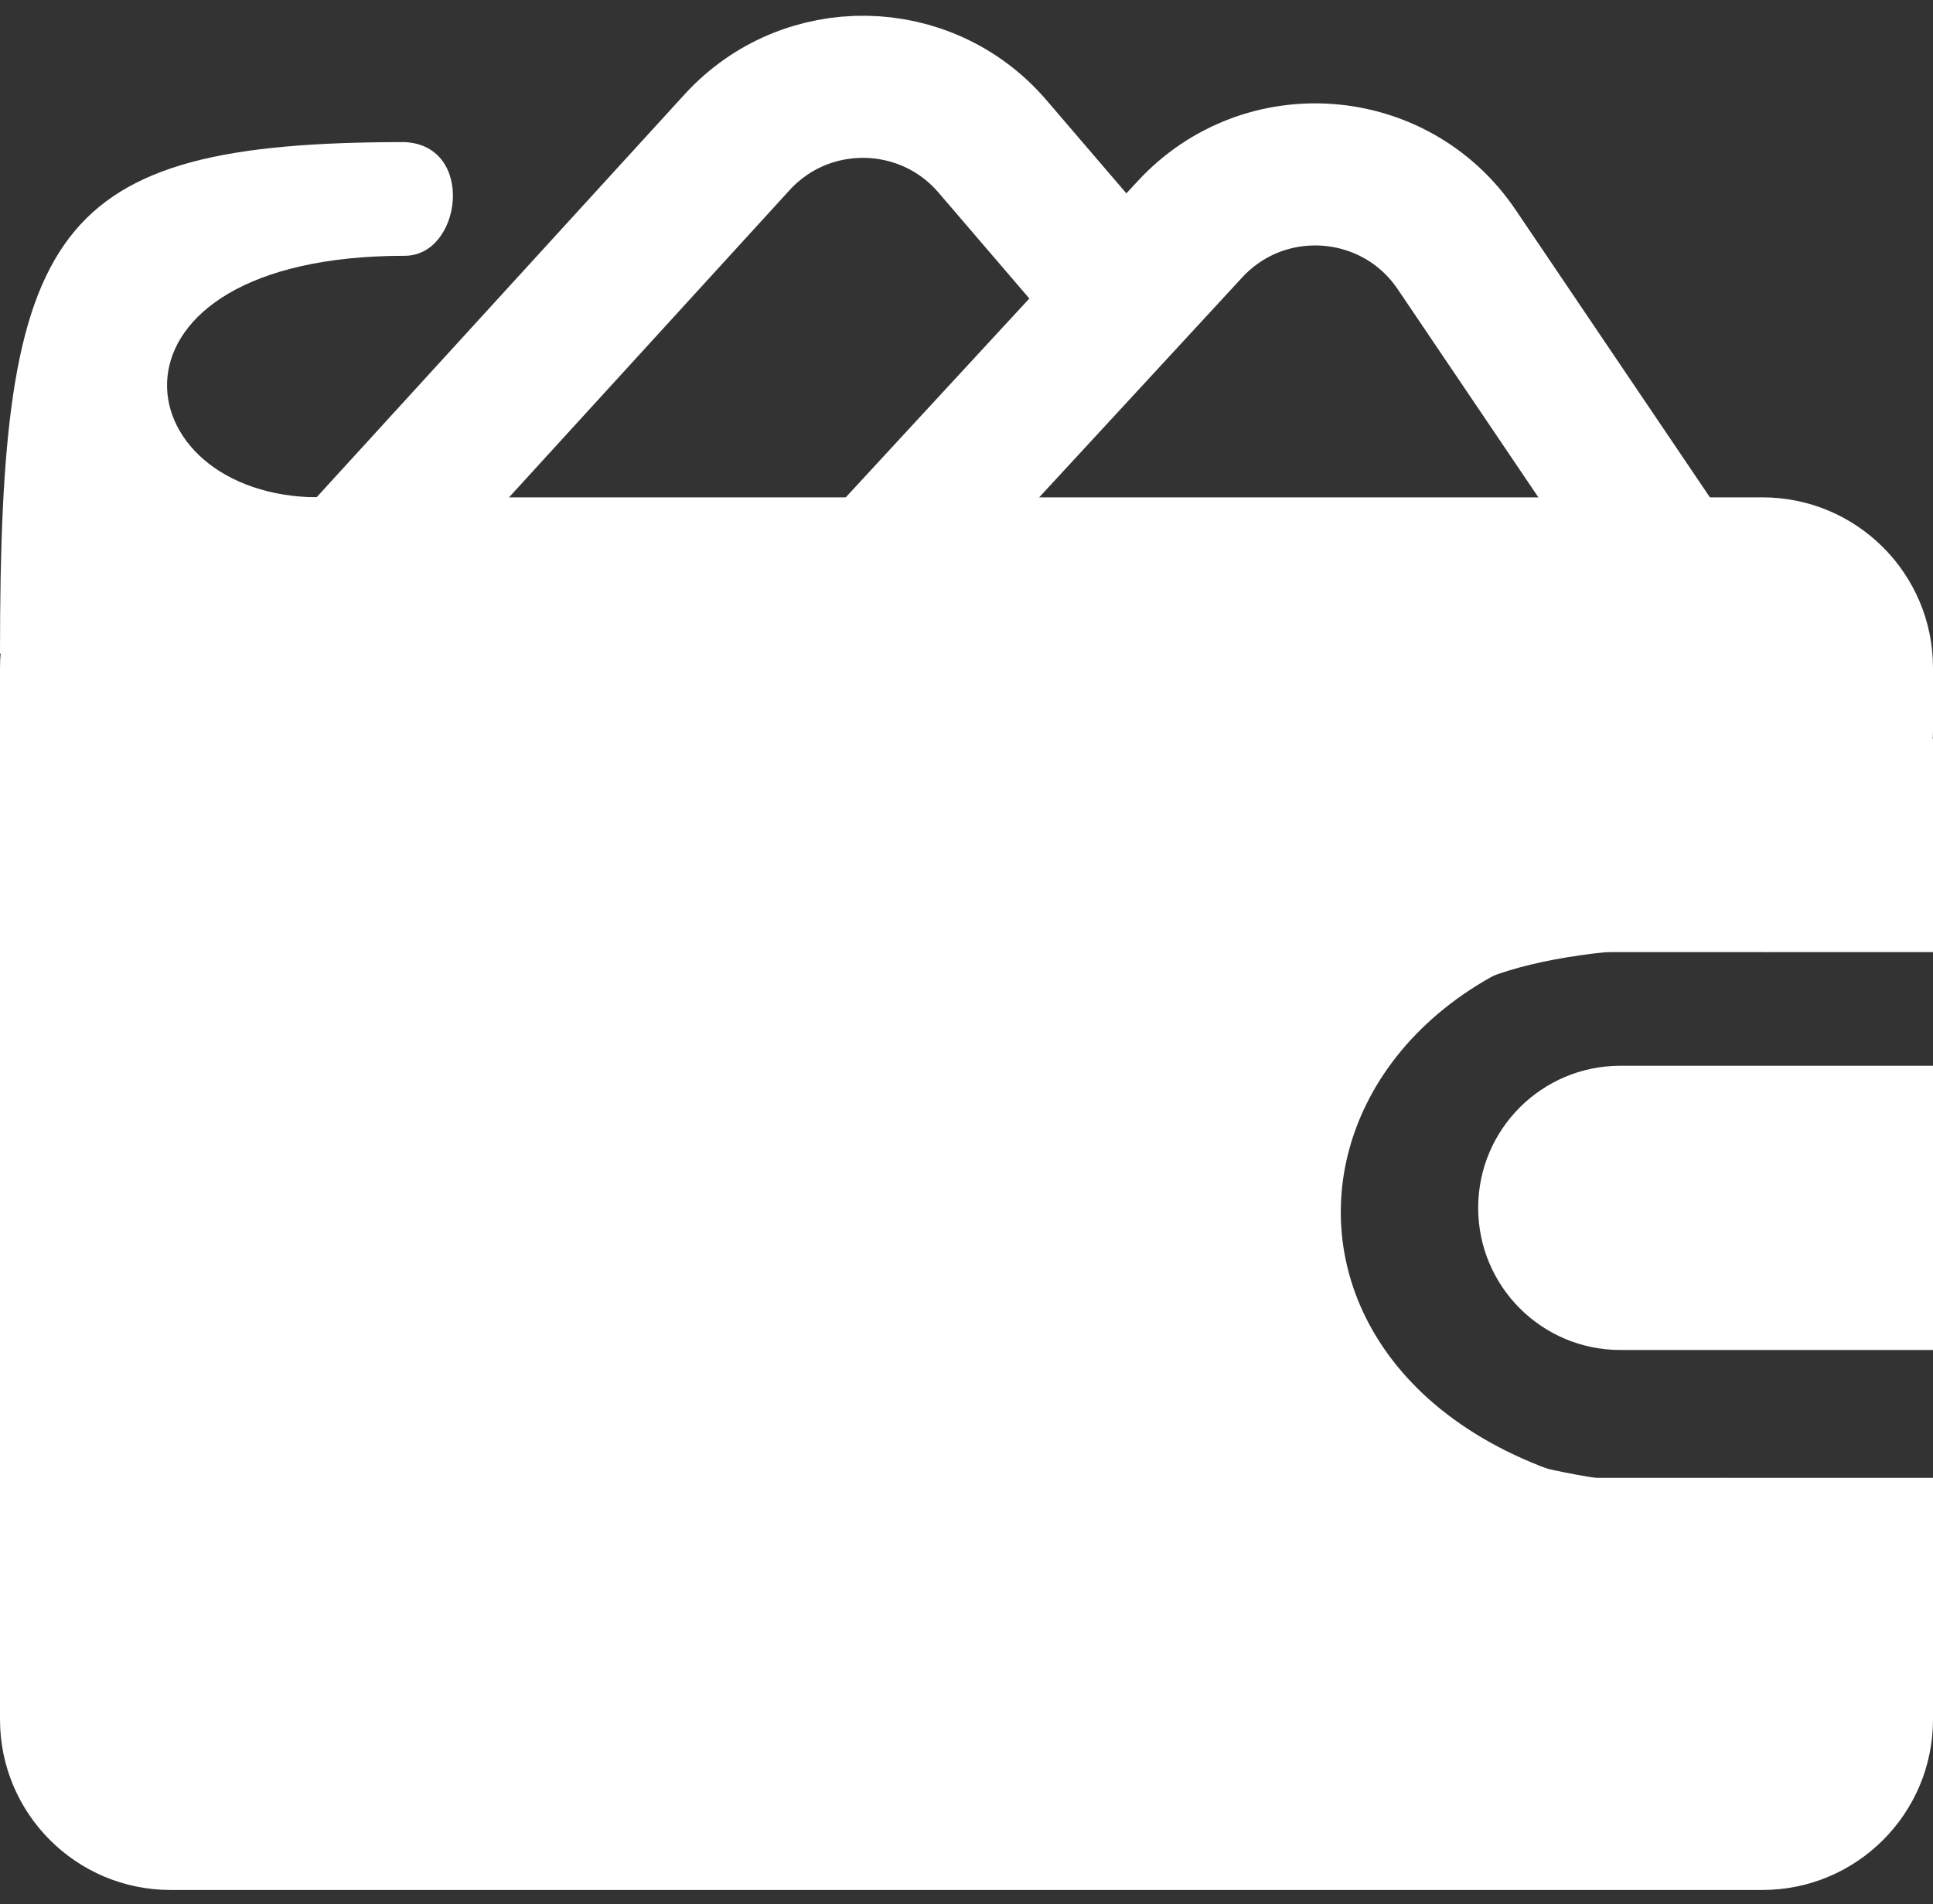
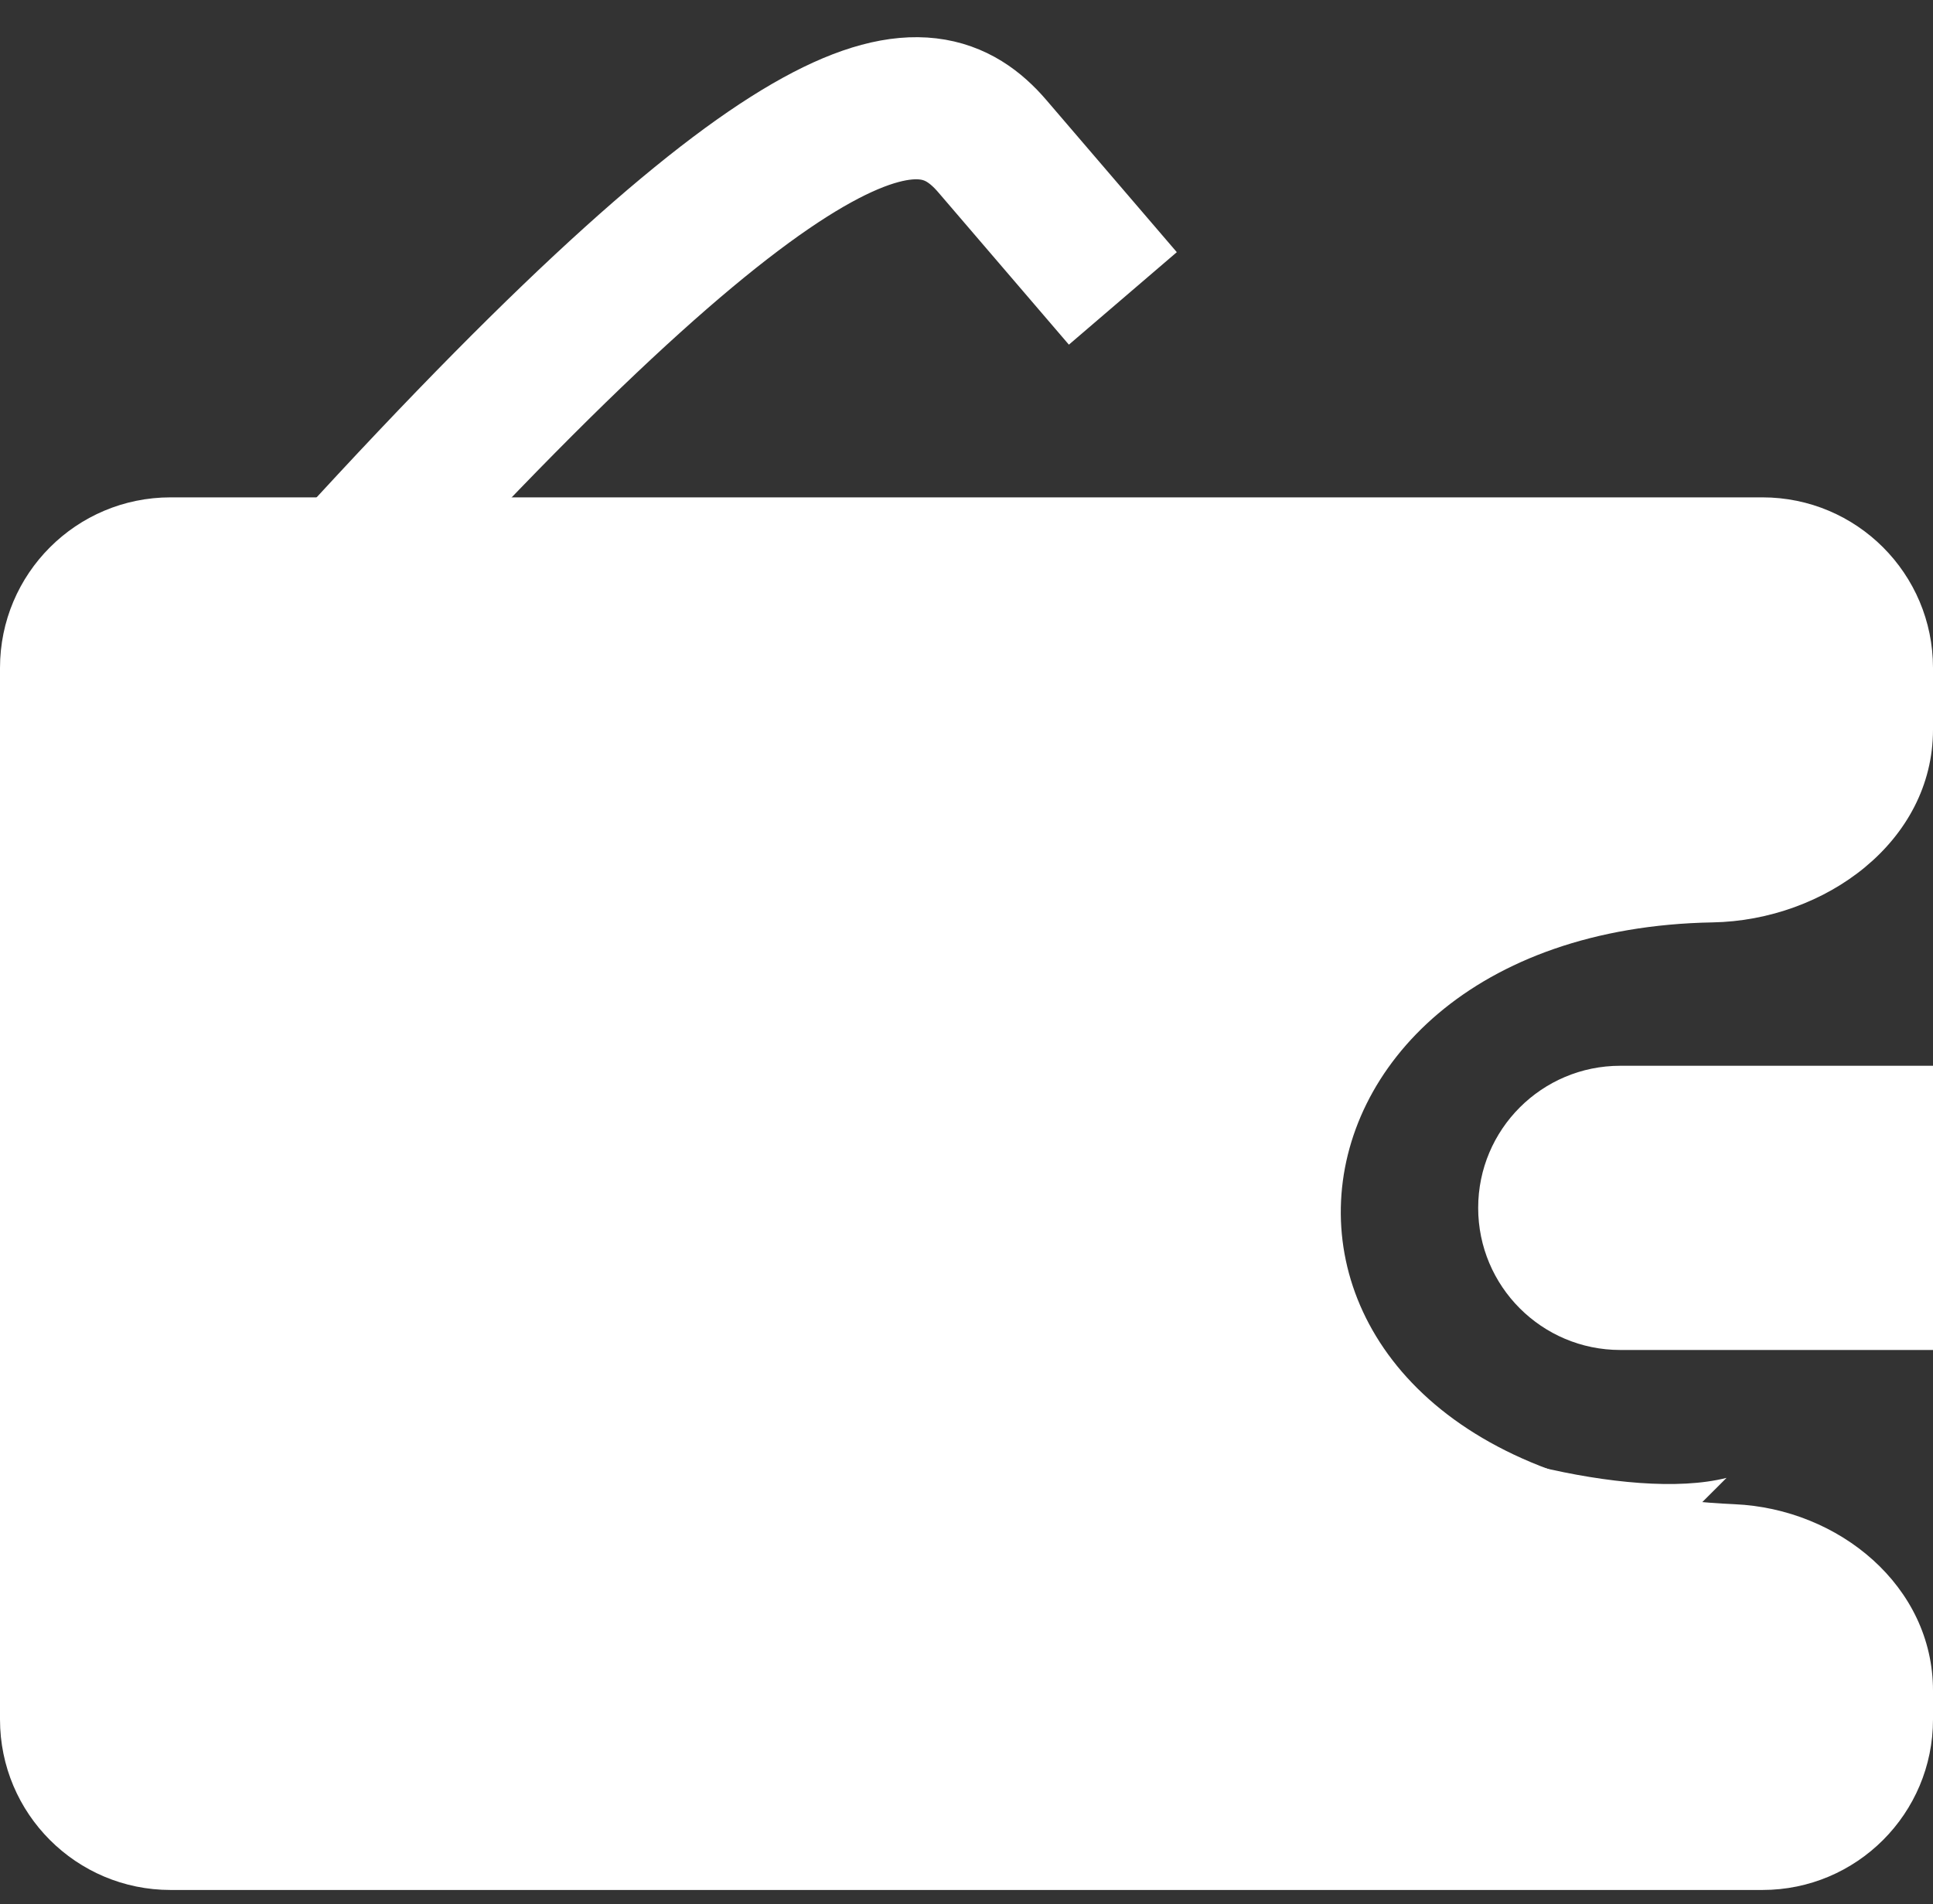
<svg xmlns="http://www.w3.org/2000/svg" width="68" height="67" viewBox="0 0 68 67" fill="none">
  <rect x="0" y="0" width="68" height="67" fill="#333333" stroke="none" />
  <path d="M0 23.5C0 20.186 2.686 17.5 6 17.5H62C65.314 17.5 68 20.186 68 23.5V25.671C68 29.619 64.195 32.384 60.248 32.455C43.455 32.756 41.904 52.078 61.023 52.927C64.694 53.09 68 55.81 68 59.485V60.5C68 63.814 65.314 66.5 62 66.5H6C2.686 66.5 0 63.814 0 60.5V23.5Z" fill="white" />
-   <path d="M50 28.5L68 26V33.5H54L50 28.5Z" fill="white" />
-   <path d="M50 57.5L68 60V52H54L50 57.5Z" fill="white" />
  <path d="M52 42.5C52 39.739 54.239 37.5 57 37.5H68V47.5H57C54.239 47.5 52 45.261 52 42.5Z" fill="white" />
-   <path d="M12.238 20L25.927 5.008C28.357 2.347 32.568 2.413 34.913 5.149L39.5 10.5" stroke="white" stroke-width="5" />
-   <path d="M29 22L41.861 8.067C44.486 5.224 49.075 5.572 51.242 8.778L59.5 21" stroke="white" stroke-width="5" />
-   <path d="M14.241 5C1.738 5 -0.001 8 2.64566e-05 23C2.64566e-05 23 17.741 20 11.241 17.5C4.238 17.5 2.981 9 14.24 9C16.24 9 16.741 5.125 14.241 5Z" fill="white" />
-   <path d="M62.238 33.5C58.148 33.028 51.351 33.631 50.238 36L51.738 30.5L62.238 33.5Z" fill="white" />
+   <path d="M12.238 20C28.357 2.347 32.568 2.413 34.913 5.149L39.5 10.5" stroke="white" stroke-width="5" />
  <path d="M48.069 49.24C50.657 50.991 57.33 52.862 60.737 52L56.144 56.591L48.069 49.24Z" fill="white" />
</svg>